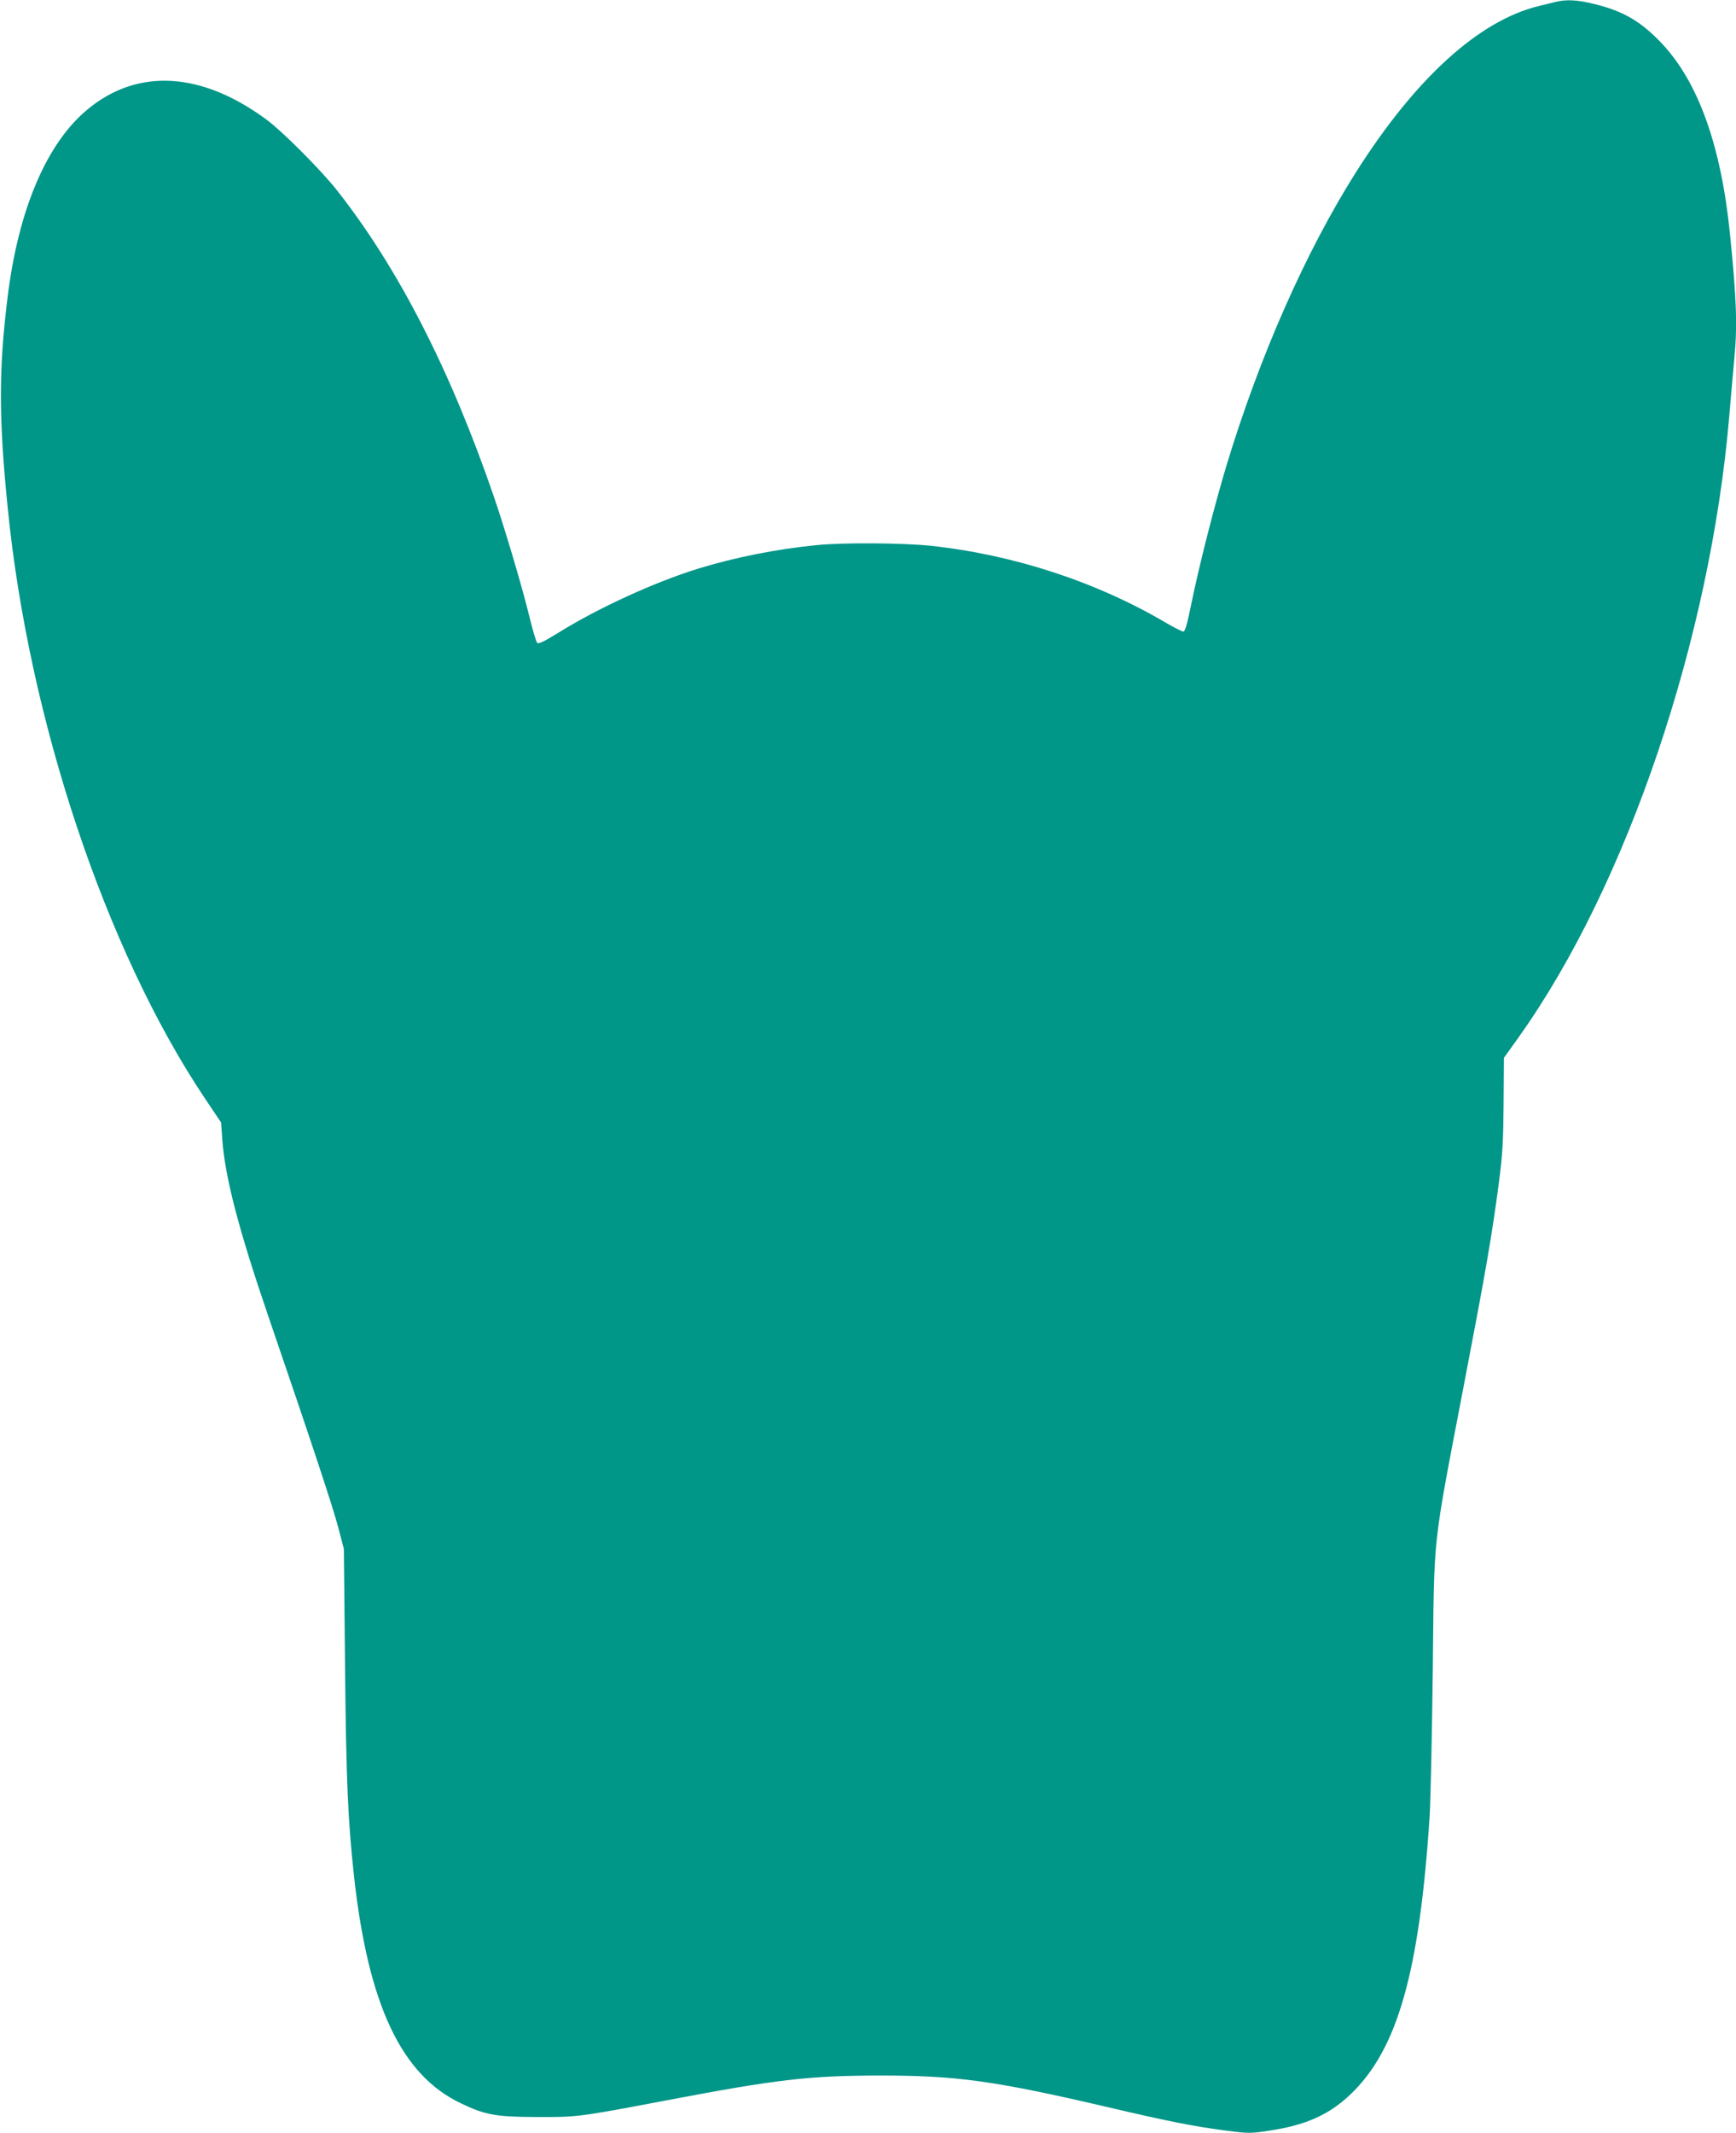
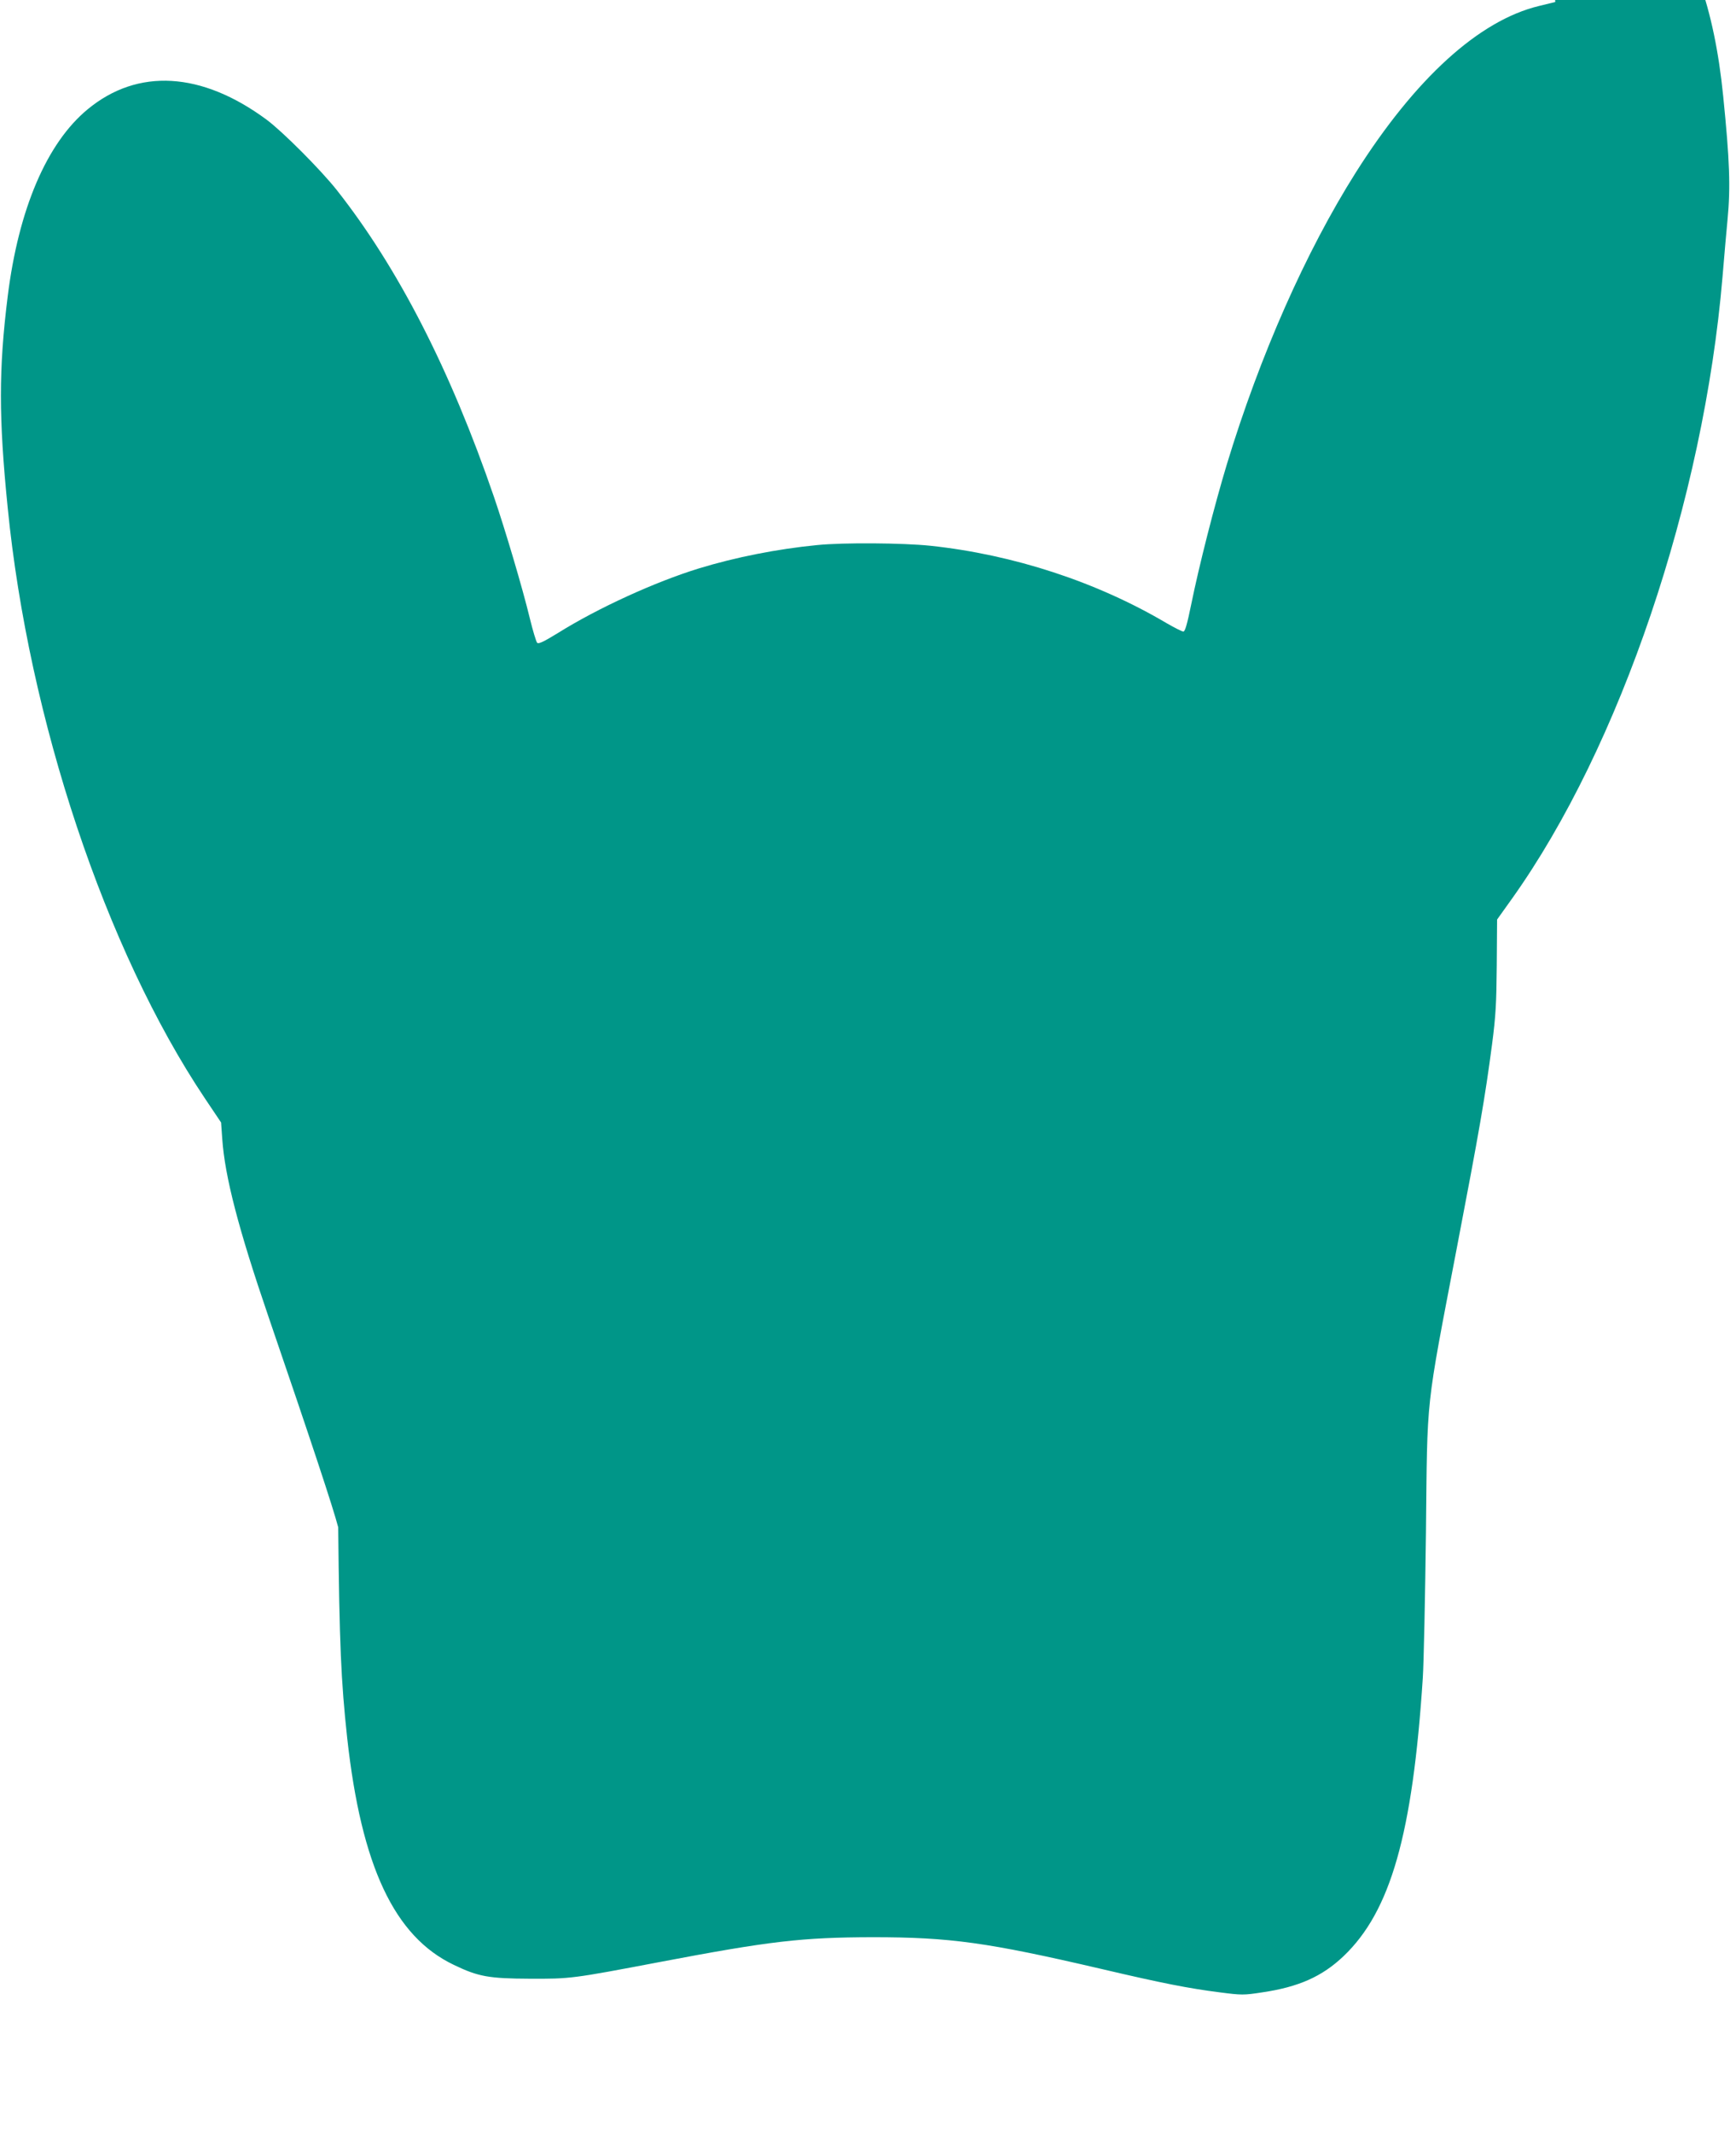
<svg xmlns="http://www.w3.org/2000/svg" version="1.0" width="1042pt" height="1280pt" viewBox="0 0 1042 1280" preserveAspectRatio="xMidYMid meet">
  <g transform="translate(0,1280) scale(0.1,-0.1)" fill="#009688" stroke="none">
-     <path d="M9335 12788 c-22 -5 -66 -16 -98 -24 -360 -87 -742 -435 -1099 -999 -300 -475 -575 -1096 -774 -1751 -75 -248 -167 -610 -214 -841 -24 -118 -37 -163 -47 -163 -8 0 -53 23 -100 50 -419 248 -920 412 -1419 465 -163 17 -523 20 -680 4 -237 -23 -490 -73 -709 -140 -263 -81 -605 -237 -845 -387 -88 -54 -118 -68 -126 -59 -6 7 -26 73 -44 147 -44 182 -147 529 -215 728 -262 764 -577 1377 -944 1842 -96 121 -324 350 -421 422 -390 288 -773 311 -1074 62 -245 -202 -415 -599 -480 -1124 -54 -434 -54 -728 0 -1265 126 -1273 588 -2656 1183 -3545 l98 -146 7 -99 c16 -226 96 -536 277 -1065 260 -759 387 -1143 419 -1265 l34 -130 7 -700 c7 -699 17 -924 54 -1265 85 -769 283 -1191 640 -1361 147 -71 211 -82 455 -83 245 -1 254 0 775 99 668 127 857 149 1285 150 463 0 688 -31 1370 -190 371 -87 525 -117 713 -141 131 -17 144 -17 254 0 218 32 360 95 488 217 283 269 415 733 476 1669 6 91 14 485 19 875 9 837 -5 711 186 1710 135 704 168 894 211 1220 22 169 26 243 28 473 l2 274 90 126 c649 911 1150 2391 1263 3730 11 130 24 284 30 342 19 197 13 357 -26 744 -53 530 -190 913 -410 1146 -123 130 -229 193 -401 235 -103 26 -171 30 -238 13z" />
+     <path d="M9335 12788 c-22 -5 -66 -16 -98 -24 -360 -87 -742 -435 -1099 -999 -300 -475 -575 -1096 -774 -1751 -75 -248 -167 -610 -214 -841 -24 -118 -37 -163 -47 -163 -8 0 -53 23 -100 50 -419 248 -920 412 -1419 465 -163 17 -523 20 -680 4 -237 -23 -490 -73 -709 -140 -263 -81 -605 -237 -845 -387 -88 -54 -118 -68 -126 -59 -6 7 -26 73 -44 147 -44 182 -147 529 -215 728 -262 764 -577 1377 -944 1842 -96 121 -324 350 -421 422 -390 288 -773 311 -1074 62 -245 -202 -415 -599 -480 -1124 -54 -434 -54 -728 0 -1265 126 -1273 588 -2656 1183 -3545 l98 -146 7 -99 c16 -226 96 -536 277 -1065 260 -759 387 -1143 419 -1265 c7 -699 17 -924 54 -1265 85 -769 283 -1191 640 -1361 147 -71 211 -82 455 -83 245 -1 254 0 775 99 668 127 857 149 1285 150 463 0 688 -31 1370 -190 371 -87 525 -117 713 -141 131 -17 144 -17 254 0 218 32 360 95 488 217 283 269 415 733 476 1669 6 91 14 485 19 875 9 837 -5 711 186 1710 135 704 168 894 211 1220 22 169 26 243 28 473 l2 274 90 126 c649 911 1150 2391 1263 3730 11 130 24 284 30 342 19 197 13 357 -26 744 -53 530 -190 913 -410 1146 -123 130 -229 193 -401 235 -103 26 -171 30 -238 13z" />
  </g>
</svg>